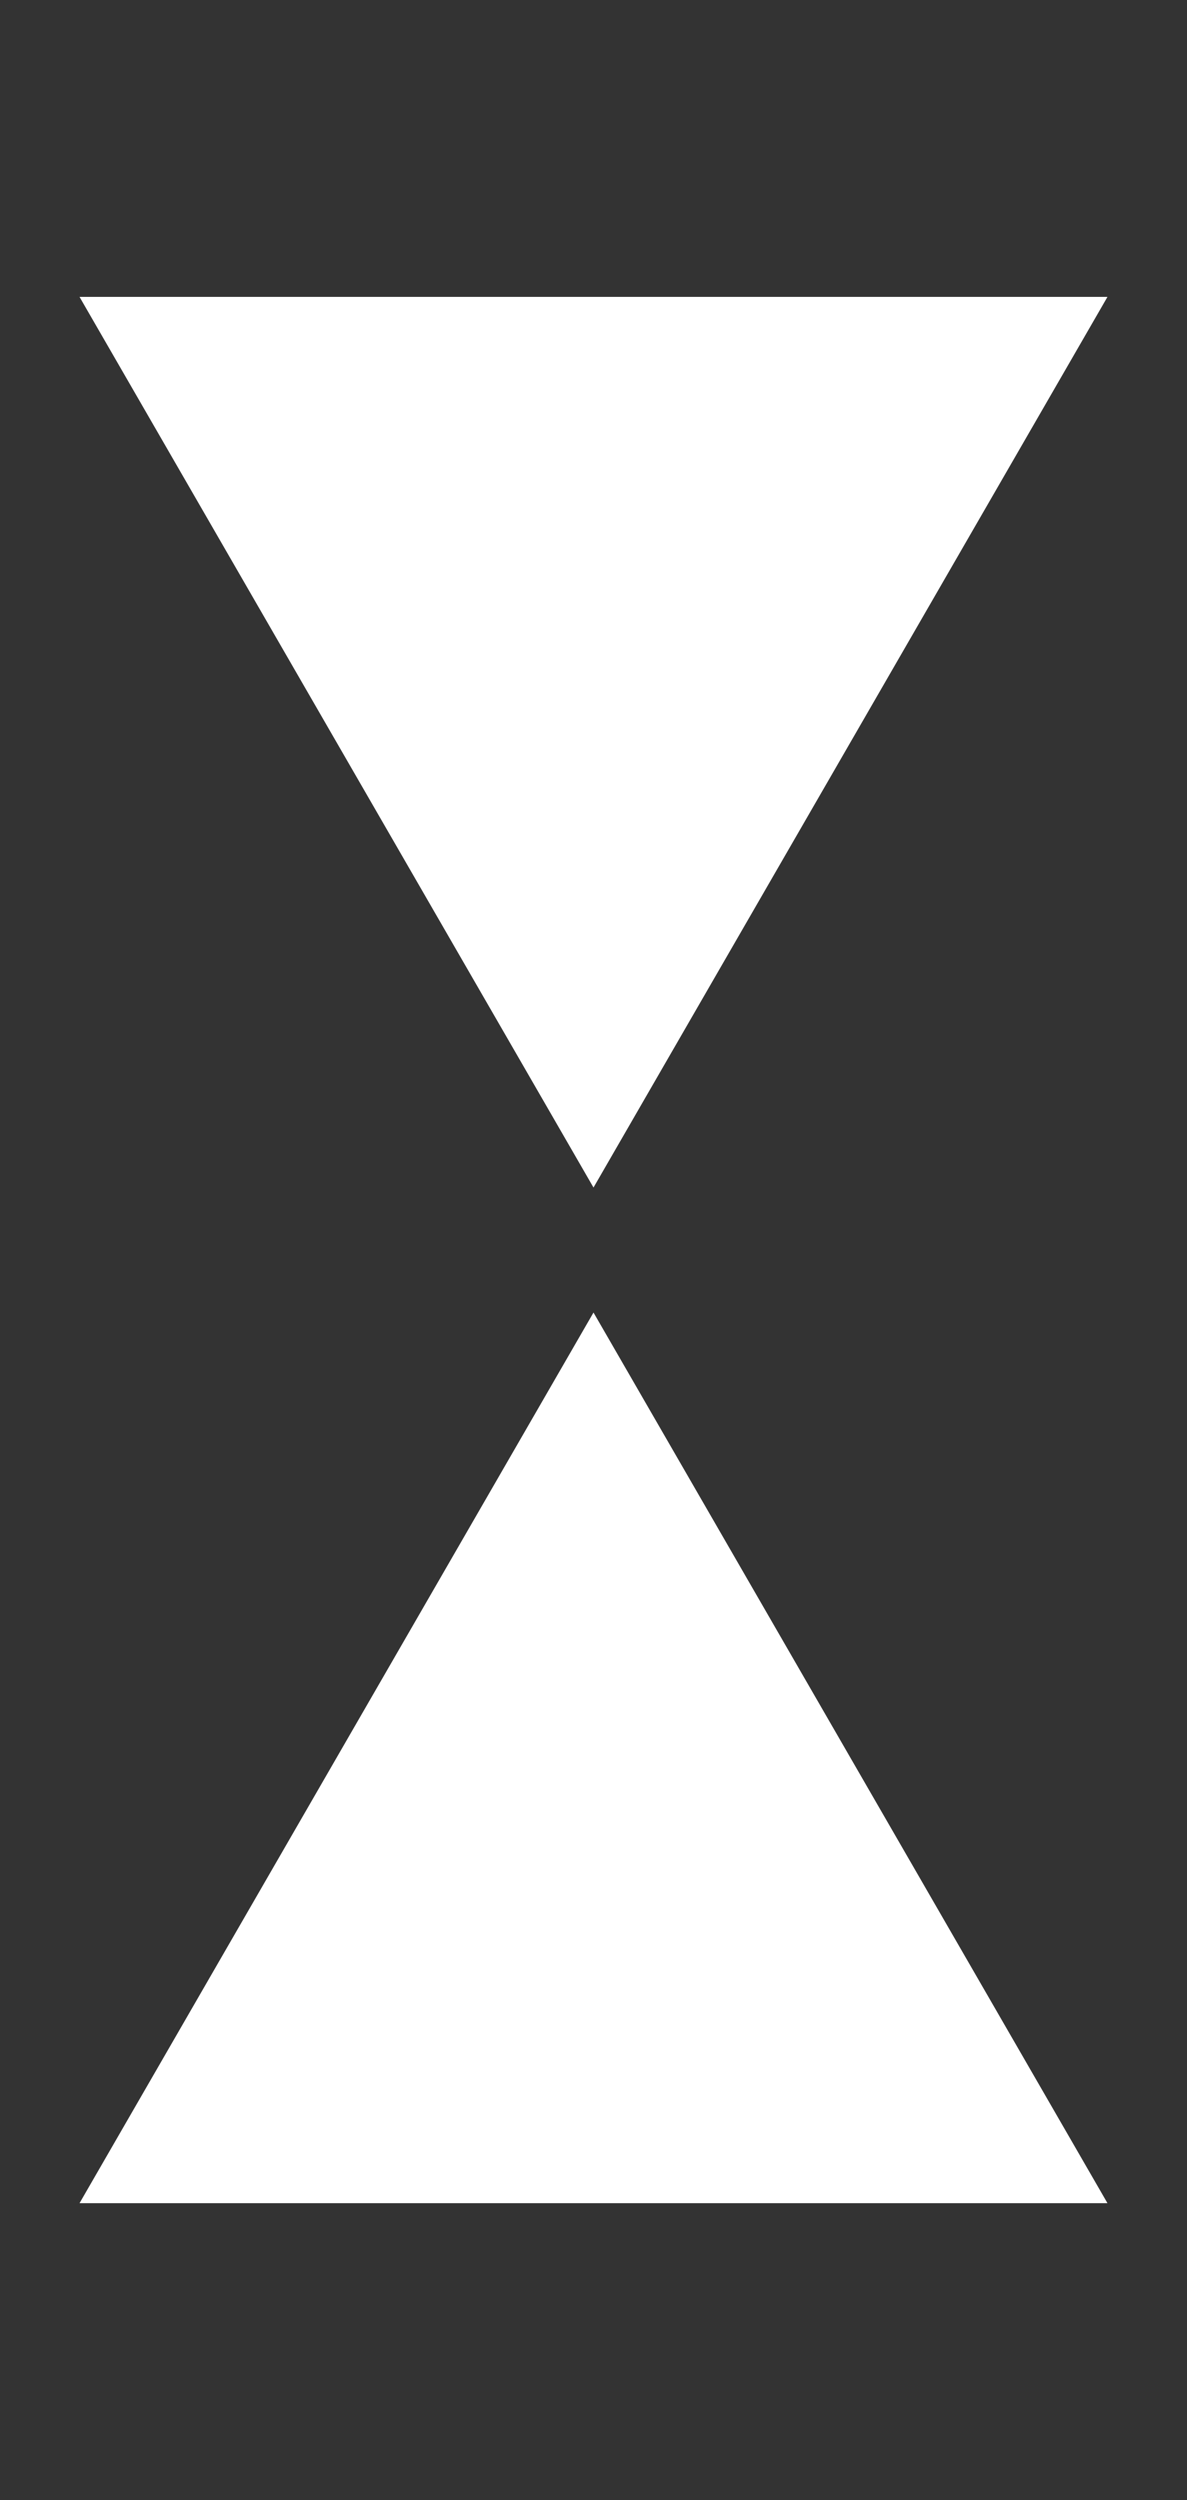
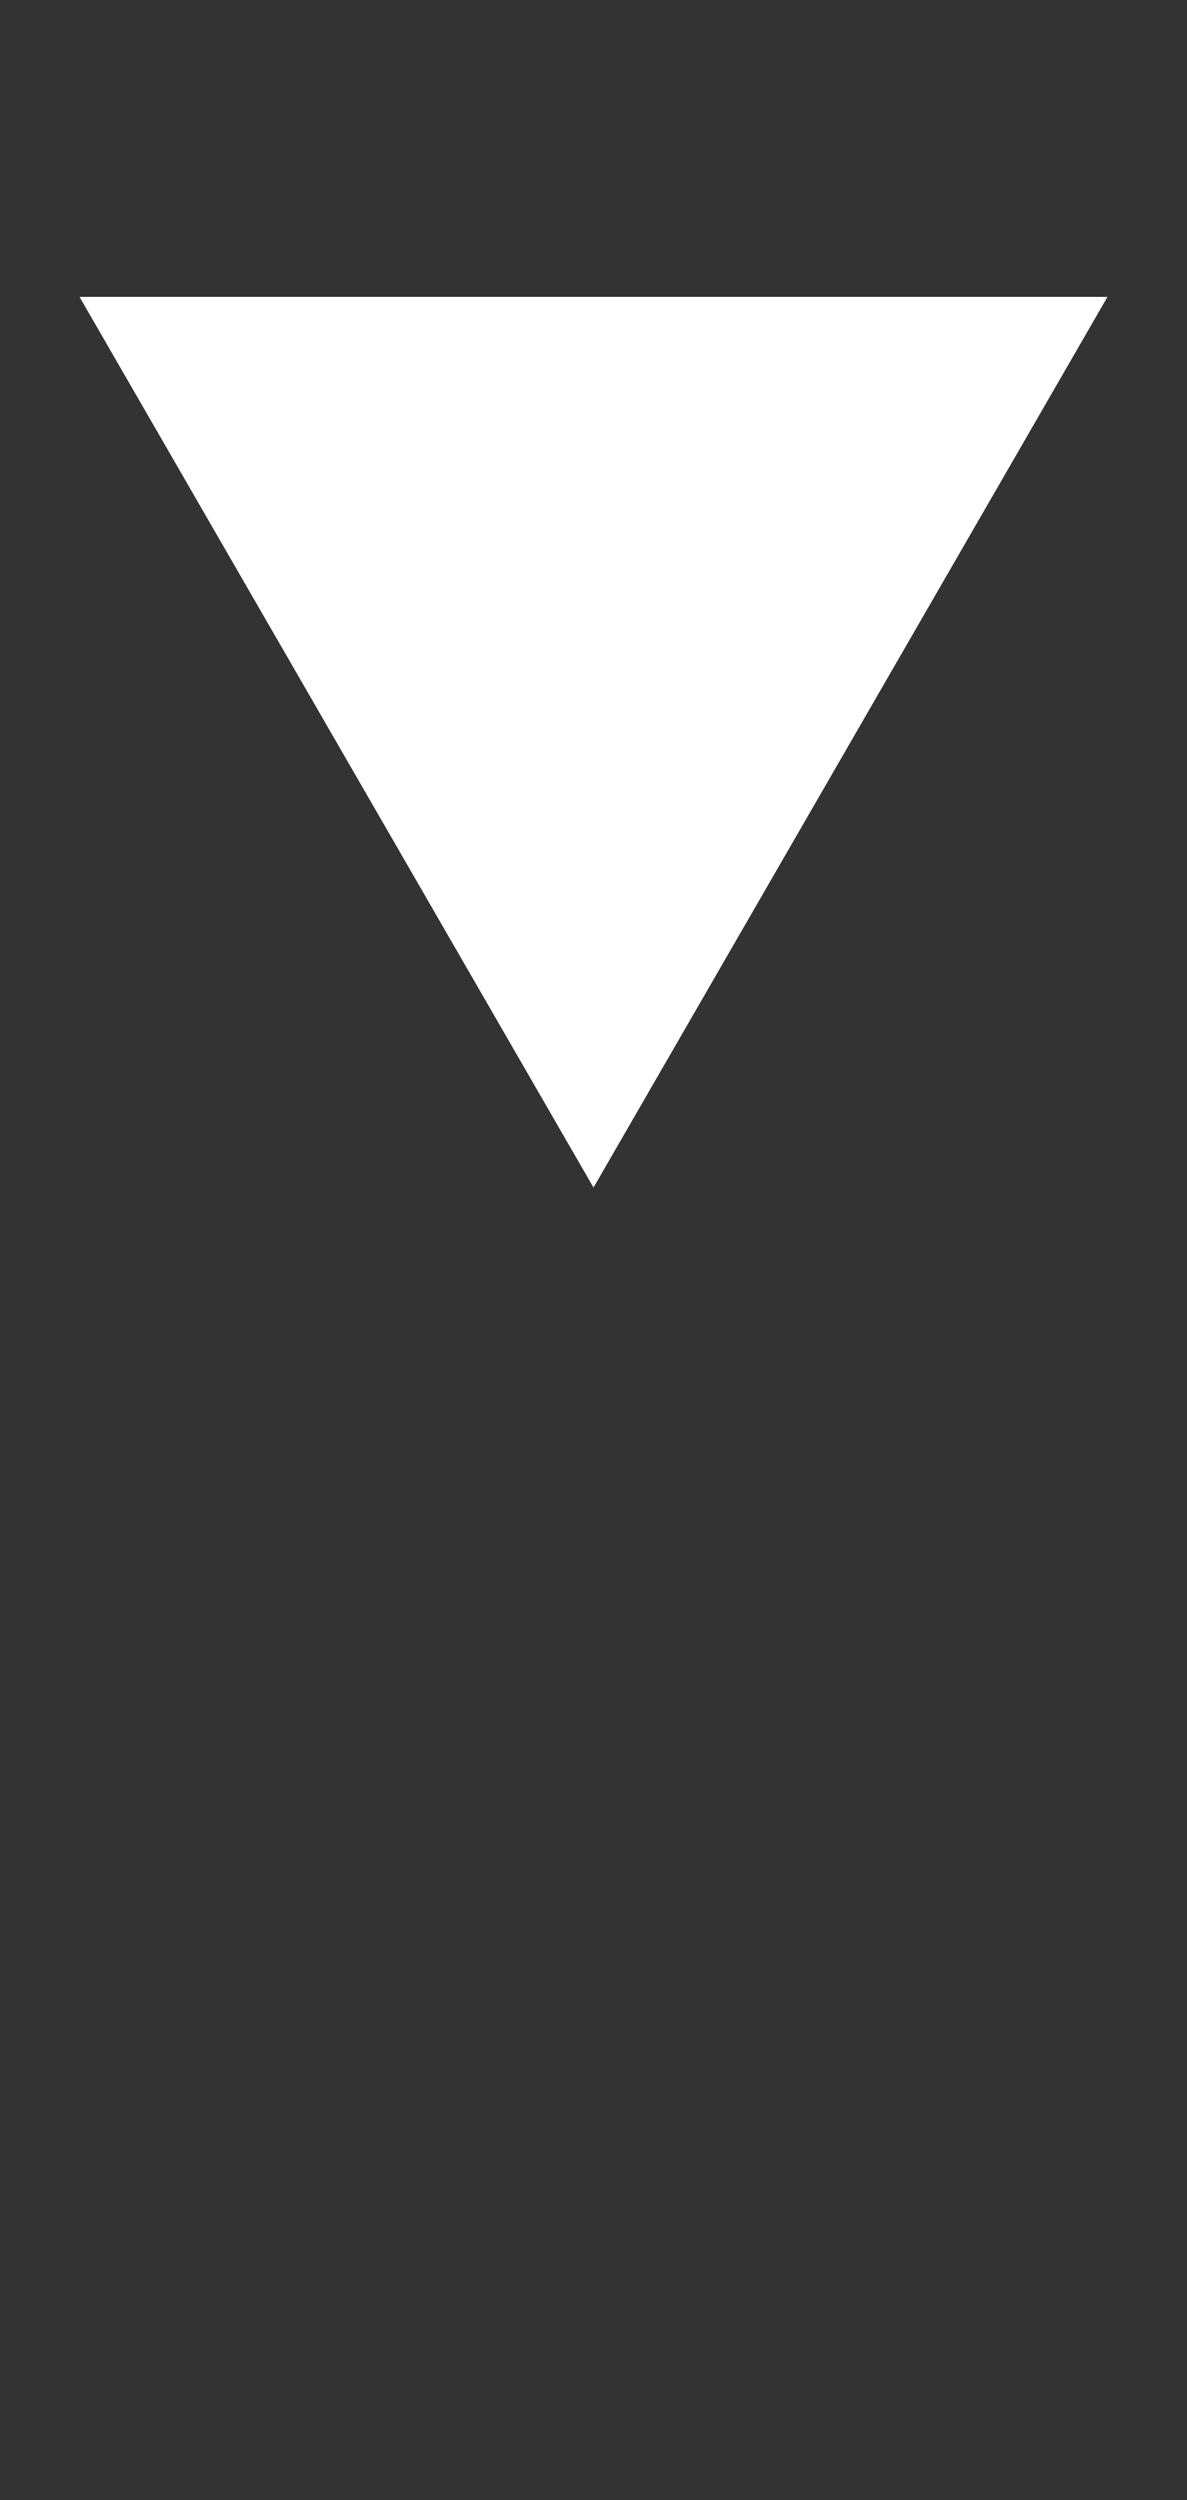
<svg xmlns="http://www.w3.org/2000/svg" width="19" height="40" viewBox="0 0 19 40" fill="none">
  <rect x="0" y="0" width="19" height="40" fill="#333333" stroke="none" />
-   <path d="M9.5 21L17.727 35.25H1.273L9.5 21Z" fill="white" />
  <path d="M9.5 19L17.727 4.75H1.273L9.5 19Z" fill="white" />
</svg>